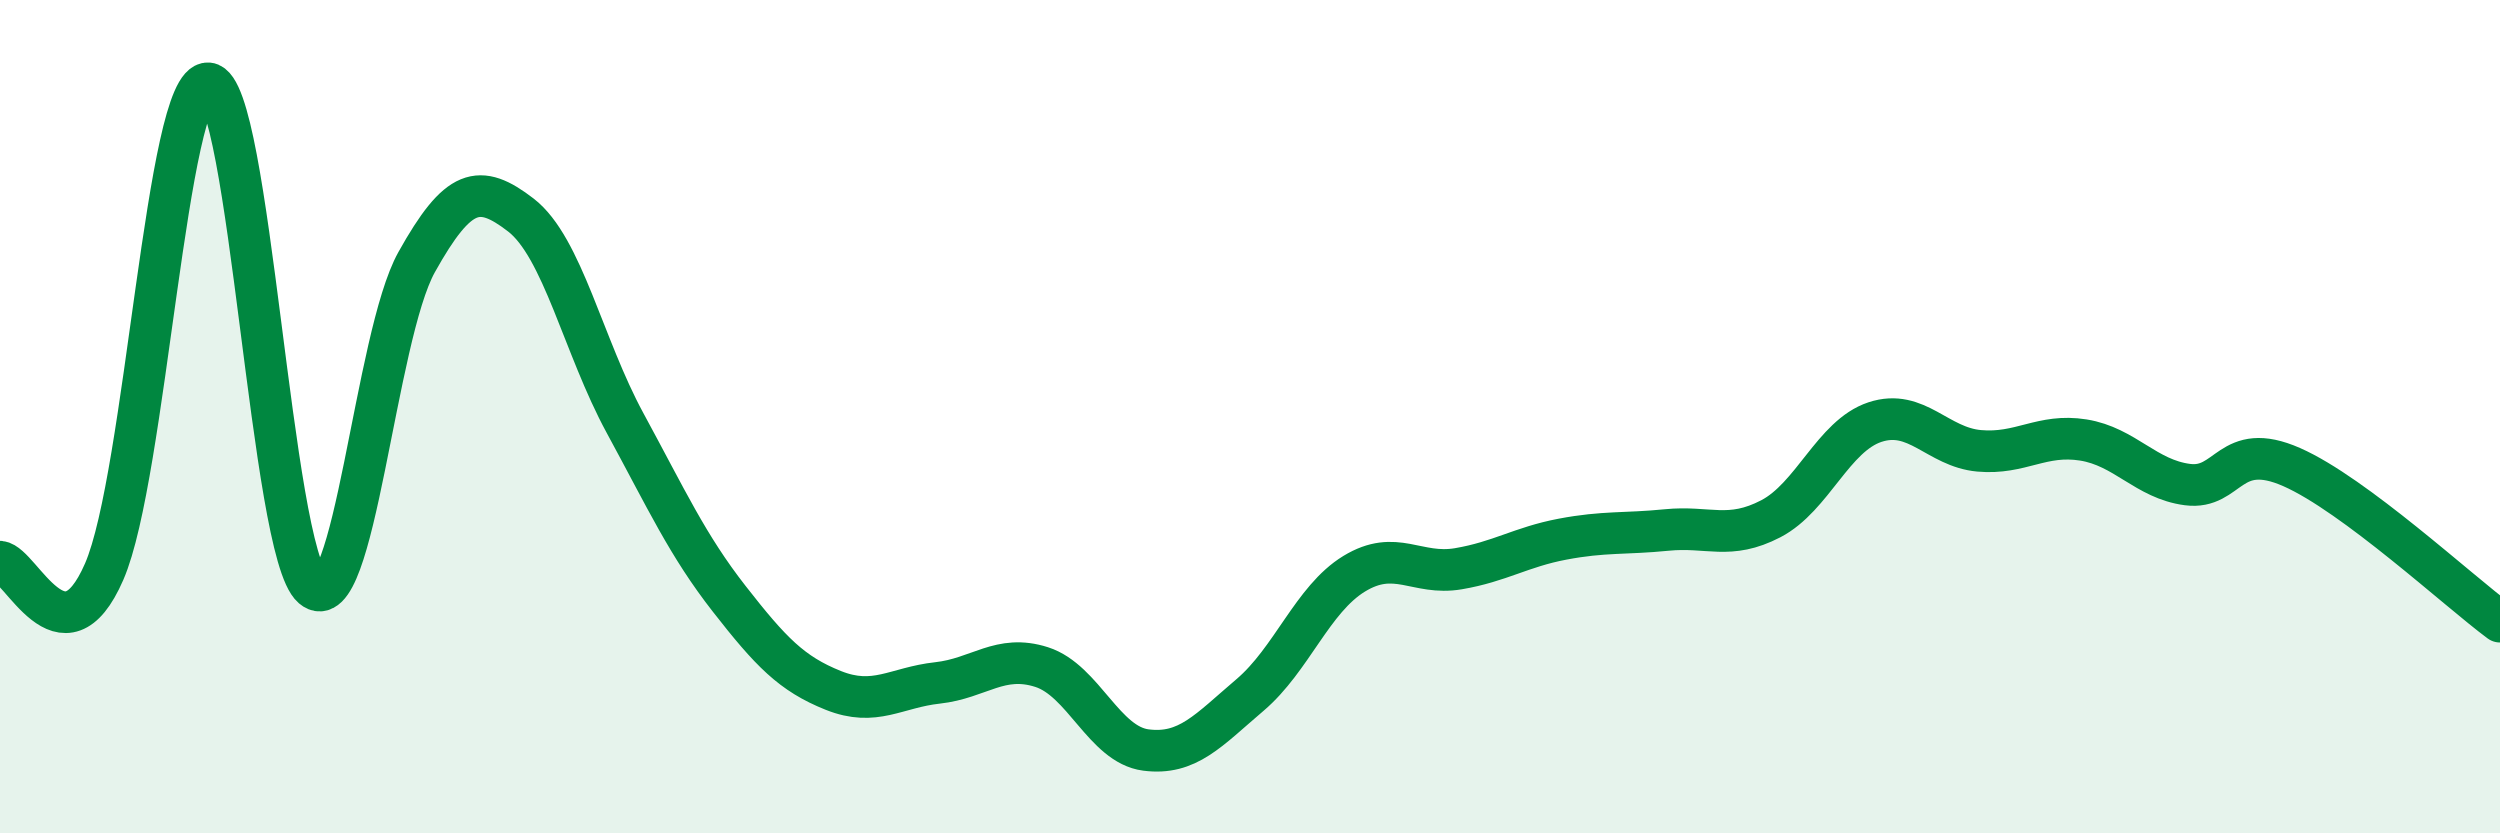
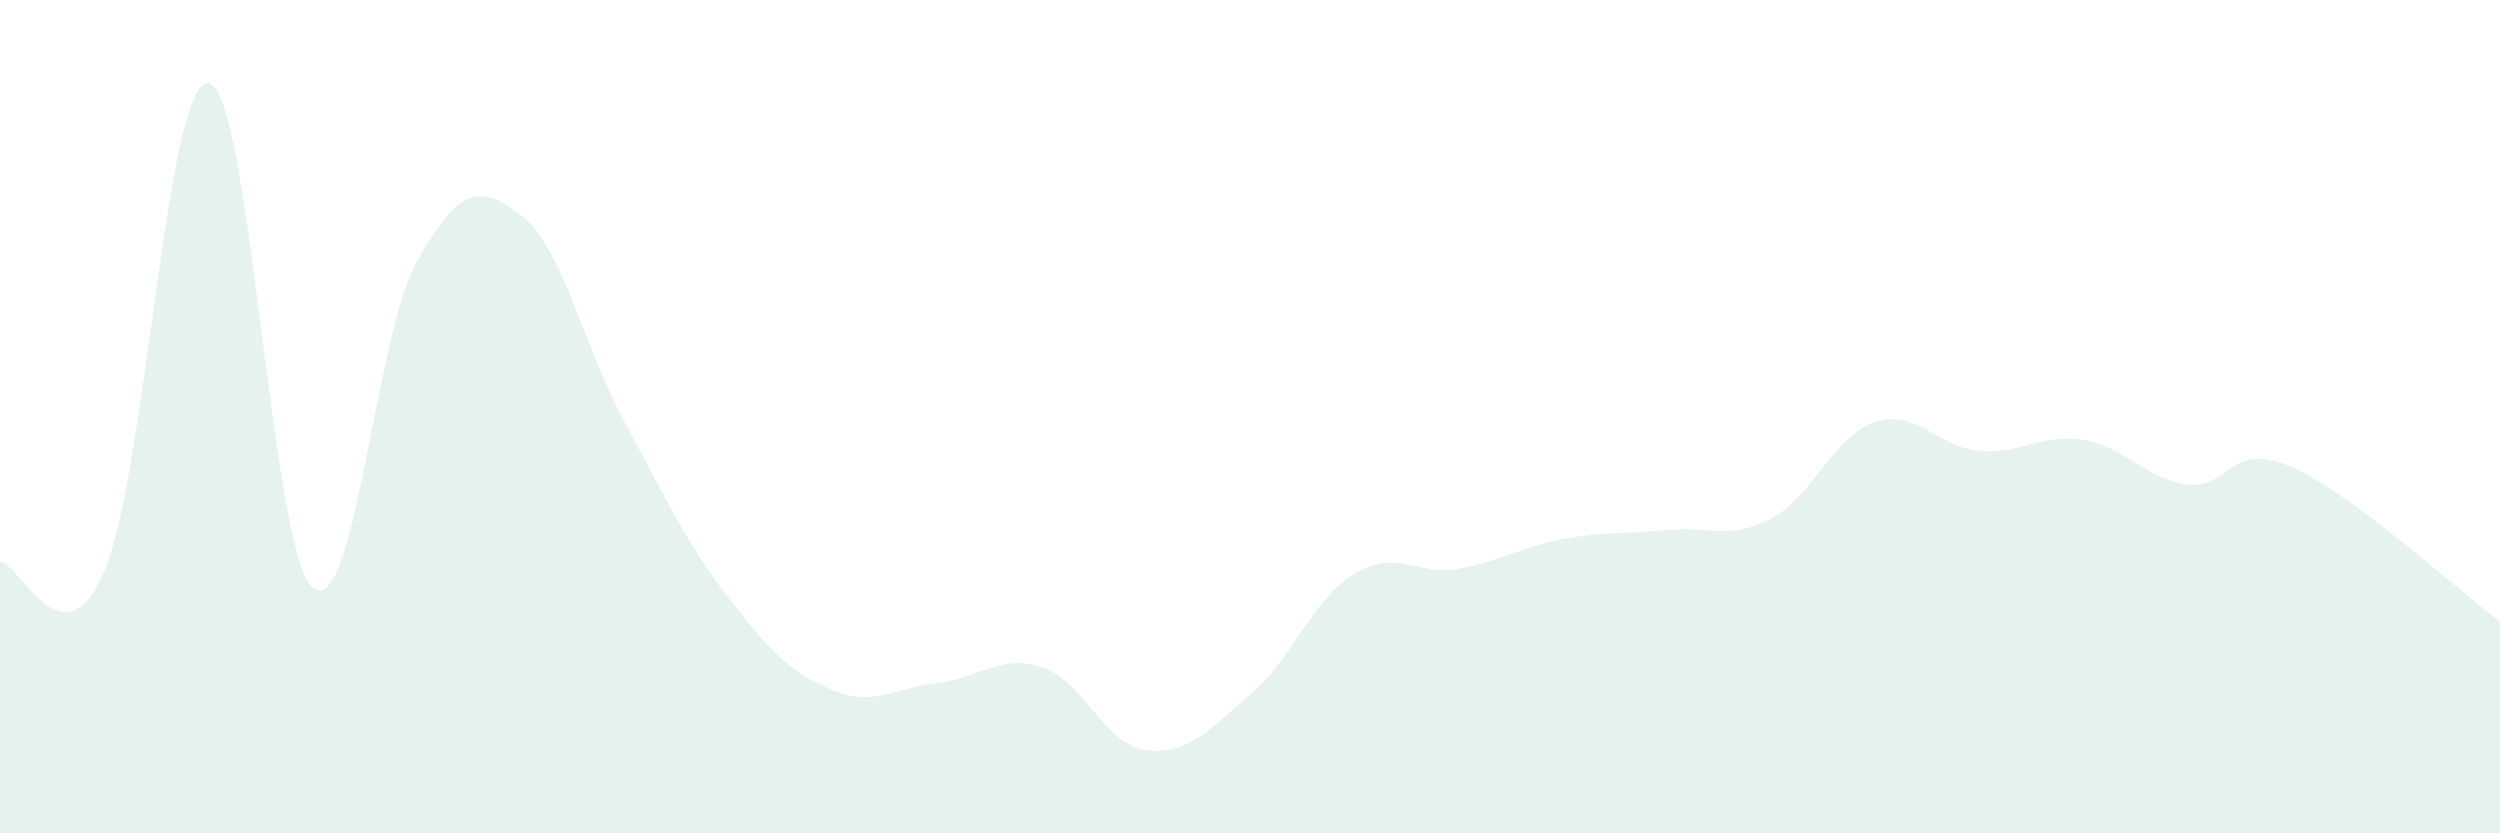
<svg xmlns="http://www.w3.org/2000/svg" width="60" height="20" viewBox="0 0 60 20">
  <path d="M 0,13.48 C 0.5,13.53 1.5,16.02 2.5,13.72 C 3.5,11.42 4,1.92 5,2 C 6,2.08 6.5,13.24 7.5,14.1 C 8.5,14.96 9,8.08 10,6.29 C 11,4.5 11.5,4.39 12.5,5.16 C 13.5,5.93 14,8.31 15,10.15 C 16,11.99 16.5,13.09 17.5,14.37 C 18.5,15.65 19,16.17 20,16.57 C 21,16.97 21.5,16.5 22.5,16.39 C 23.5,16.28 24,15.69 25,16.01 C 26,16.33 26.5,17.87 27.5,18 C 28.5,18.13 29,17.53 30,16.68 C 31,15.83 31.5,14.38 32.5,13.77 C 33.5,13.16 34,13.82 35,13.65 C 36,13.48 36.5,13.13 37.5,12.94 C 38.5,12.75 39,12.82 40,12.72 C 41,12.62 41.5,12.97 42.5,12.45 C 43.5,11.93 44,10.46 45,10.13 C 46,9.8 46.5,10.73 47.5,10.82 C 48.5,10.91 49,10.4 50,10.56 C 51,10.72 51.5,11.5 52.5,11.63 C 53.5,11.76 53.5,10.55 55,11.21 C 56.5,11.87 59,14.18 60,14.92L60 20L0 20Z" fill="#008740" opacity="0.1" stroke-linecap="round" stroke-linejoin="round" />
-   <path d="M 0,13.48 C 0.5,13.53 1.5,16.02 2.5,13.72 C 3.5,11.42 4,1.92 5,2 C 6,2.08 6.5,13.24 7.5,14.1 C 8.5,14.96 9,8.08 10,6.29 C 11,4.5 11.5,4.39 12.5,5.16 C 13.5,5.93 14,8.31 15,10.15 C 16,11.99 16.5,13.09 17.5,14.37 C 18.5,15.65 19,16.17 20,16.57 C 21,16.97 21.5,16.5 22.5,16.39 C 23.5,16.28 24,15.69 25,16.01 C 26,16.33 26.5,17.87 27.5,18 C 28.5,18.13 29,17.53 30,16.68 C 31,15.83 31.5,14.38 32.5,13.77 C 33.5,13.16 34,13.82 35,13.65 C 36,13.48 36.5,13.13 37.5,12.94 C 38.5,12.75 39,12.82 40,12.72 C 41,12.62 41.5,12.97 42.5,12.45 C 43.5,11.93 44,10.46 45,10.13 C 46,9.8 46.5,10.73 47.5,10.82 C 48.5,10.91 49,10.4 50,10.56 C 51,10.72 51.5,11.5 52.5,11.63 C 53.5,11.76 53.5,10.55 55,11.21 C 56.5,11.87 59,14.18 60,14.92" stroke="#008740" stroke-width="1" fill="none" stroke-linecap="round" stroke-linejoin="round" />
</svg>